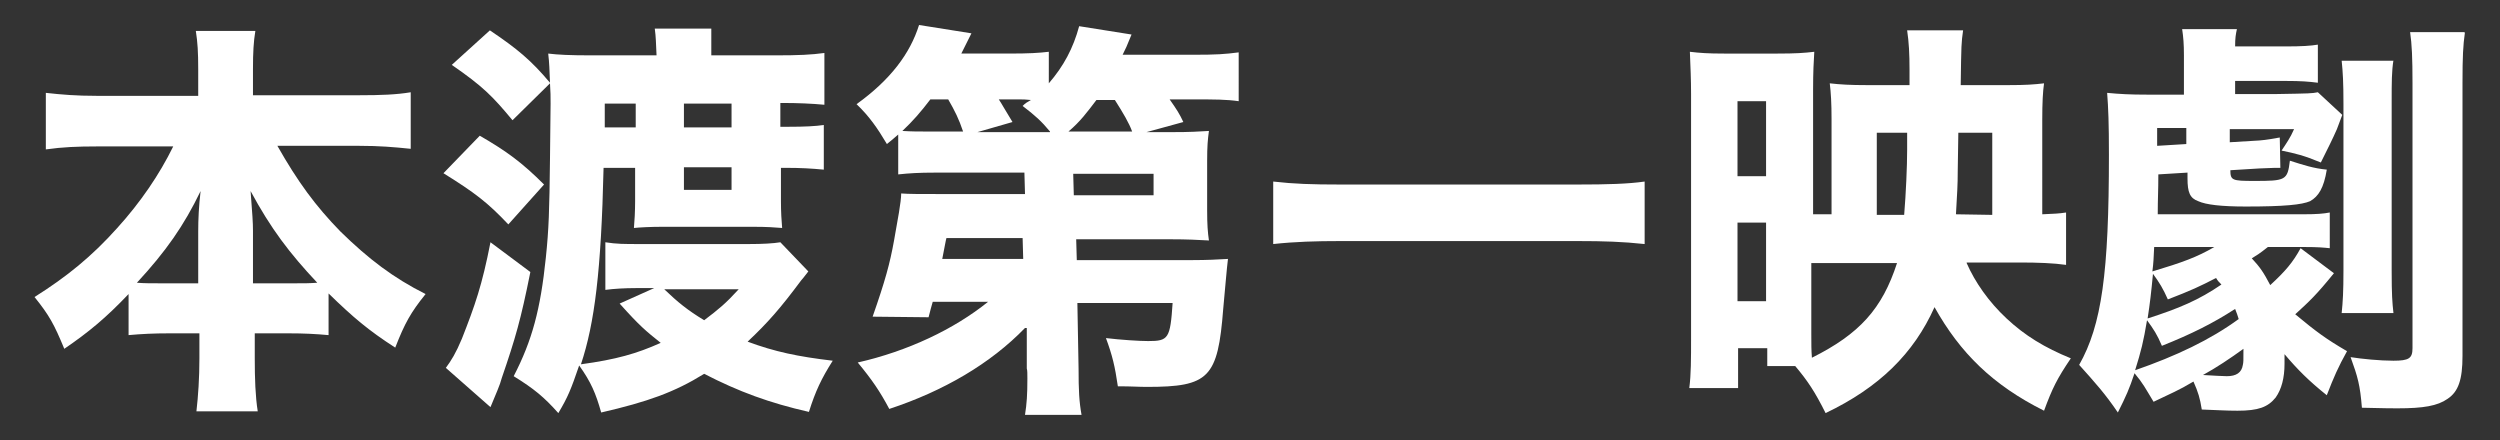
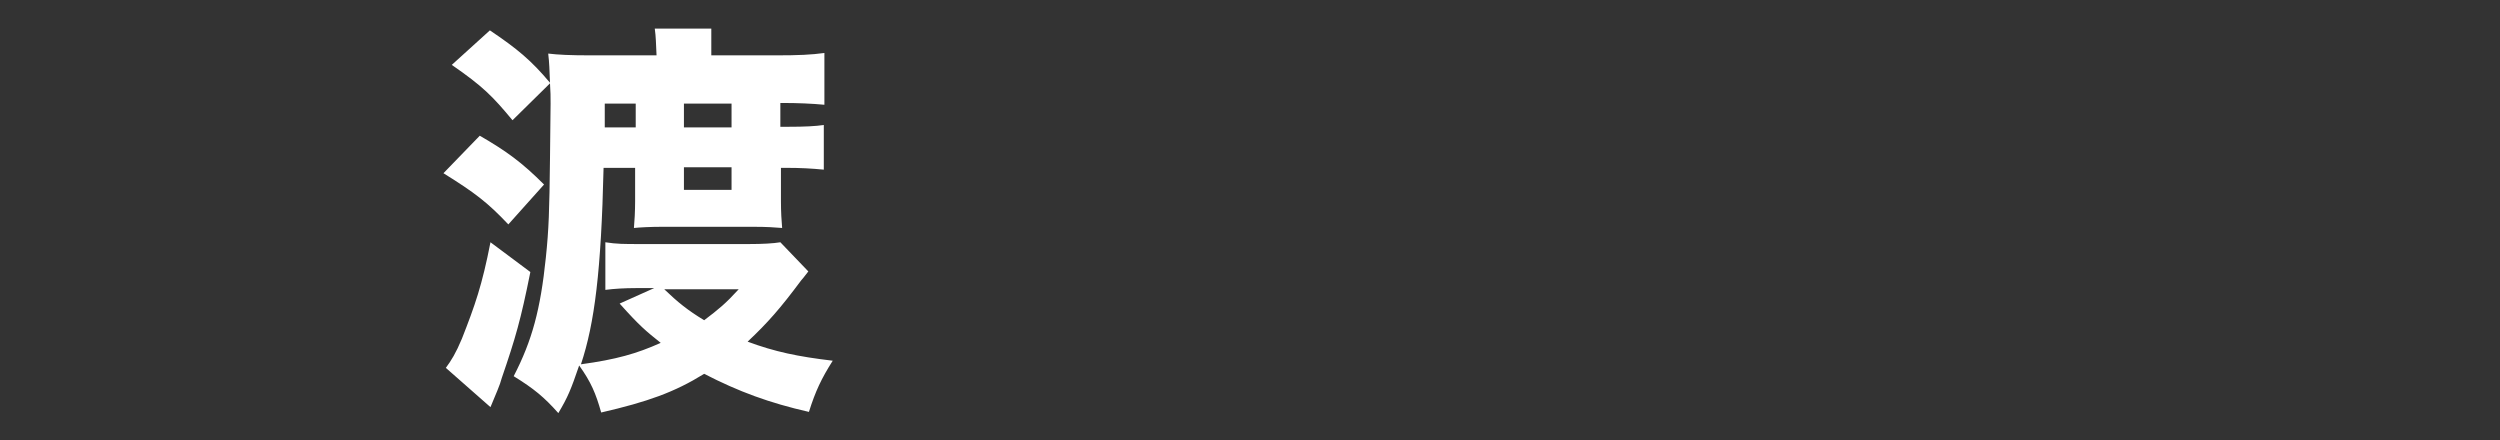
<svg xmlns="http://www.w3.org/2000/svg" version="1.1" id="レイヤー_1" x="0px" y="0px" viewBox="0 0 420 74" style="enable-background:new 0 0 420 74;" xml:space="preserve">
  <rect x="0" y="0" width="420" height="74" fill="#333333" stroke="none" />
  <style type="text/css"> .st0{fill:#FFFFFF;} </style>
  <g id="レイヤー_1_00000121977650544348310460000012362643359115078029_"> </g>
  <g id="レイヤー_2_00000055697945173998756610000017631023023956718239_">
    <g>
      <g>
-         <path class="st0" d="M46.6,24.5c3.4,6,6.4,10.1,10.6,14.4c4.7,4.6,8.9,7.8,14.3,10.5c-2.5,3.1-3.5,4.9-5.1,9 c-4.5-2.9-7.1-5.1-11.2-9.1v7C53,56.1,51.1,56,48.4,56h-5.6v4.2c0,3.4,0.1,6.4,0.5,8.9H33c0.3-2.6,0.5-5.6,0.5-8.9V56h-5 c-2.7,0-4.7,0.1-6.9,0.3v-6.9c-3.8,4-6.7,6.4-10.8,9.2c-1.7-4.1-2.5-5.6-5-8.7c5.4-3.4,9.6-6.8,13.9-11.6c3.9-4.3,7.1-9,9.4-13.7 H16.2c-3.1,0-5.7,0.1-8.5,0.5v-9.5c2.7,0.3,5.1,0.5,8.5,0.5h17.1v-4.5c0-2.8-0.1-4.5-0.4-6.4h10c-0.3,1.8-0.4,3.6-0.4,6.4V16 h17.9c3.6,0,6.2-0.1,8.6-0.5V25c-2.9-0.3-5.3-0.5-8.6-0.5H46.6z M33.3,38.9c0-2.1,0.1-4.2,0.4-6.8c-2.8,5.8-5.8,10.1-10.7,15.4 c1.2,0.1,2.4,0.1,4.7,0.1h5.6V38.9z M48.8,47.6c2.3,0,3.2,0,4.5-0.1c-4.7-5-7.8-9.1-11.2-15.4c0.3,4,0.4,5.2,0.4,6.7v8.8 C42.5,47.6,48.8,47.6,48.8,47.6z" />
        <path class="st0" d="M80.6,22.8c4.5,2.6,7.1,4.5,10.8,8.2l-6,6.7c-3.5-3.7-5.6-5.3-10.9-8.6L80.6,22.8z M89.1,45.7 c-1.6,8-2.5,11.1-4.8,17.8c-0.3,1.2-1,2.7-1.9,4.9l-7.5-6.6c0.9-1.2,1.7-2.5,2.7-4.9c2.2-5.6,3.4-9,4.8-16.2L89.1,45.7z M135.8,45.6c-0.5,0.6-0.5,0.7-1.2,1.5c-3.5,4.7-5.6,7.1-9,10.3c4.6,1.7,8.4,2.5,14.3,3.2c-1.9,3-2.9,5.1-4,8.6 c-6.6-1.5-11.8-3.4-17.6-6.4c-5,3.1-9.5,4.7-17.3,6.5c-0.9-3.2-1.7-5.1-3.7-7.9c-1.4,4.1-1.9,5.3-3.5,8c-2.4-2.7-4.1-4.1-7.5-6.2 c3.1-6,4.5-11.2,5.4-19.9c0.5-4.8,0.6-7.8,0.7-16.7c0.1-8.6,0.1-8.6,0.1-9.2c0-1.4,0-1.7-0.1-3.4l-6.3,6.2 c-3.4-4.1-5-5.7-10.2-9.3l6.4-5.8c4.6,3.1,6.9,5,10.1,8.8c-0.1-2.3-0.1-3.2-0.3-4.9c1.7,0.2,3.6,0.3,7.3,0.3h10.9 c-0.1-2-0.1-3.1-0.3-4.5h9.5c0,1.4,0,2.3,0,4.5h10.8c3.9,0,6-0.1,8.2-0.4v8.7c-2.1-0.2-4.5-0.3-7-0.3h-0.4v4h1.2 c3,0,4.7-0.1,6.1-0.3v7.5c-2.1-0.2-3.9-0.3-6.2-0.3h-1v5.6c0,1.8,0.1,3.4,0.2,4.5c-1.3-0.1-2.4-0.2-5.1-0.2h-14.8 c-2.3,0-4,0.1-5,0.2c0.1-1,0.2-2.9,0.2-4.5v-5.6h-5.3c-0.4,17.3-1.5,26.1-3.8,33c5.9-0.8,9.4-1.8,13.4-3.6 c-2.5-2-3.5-2.8-6.9-6.6l5.8-2.6h-3.1c-1.8,0-3.6,0.1-5.1,0.3v-8c1.9,0.3,3.1,0.3,5.8,0.3h18.3c2.3,0,4.1-0.1,5.3-0.3L135.8,45.6 z M106.8,21.4v-4h-5.2v4H106.8z M111.6,48.6c2.3,2.2,3.9,3.5,6.7,5.2c2.5-1.9,3.6-2.8,5.8-5.2C124.1,48.6,111.6,48.6,111.6,48.6z M122.9,21.4v-4h-8v4H122.9z M114.9,31.9h8v-3.8h-8V31.9z" />
-         <path class="st0" d="M172.2,55.1c-5.8,6-13.7,10.6-22.8,13.6c-1.6-3-2.9-4.9-5.3-7.8c8.4-1.9,16.2-5.6,21.9-10.2h-9.3 c-0.2,0.6-0.4,1.5-0.7,2.6l-9.4-0.1c2.1-6,2.9-8.9,3.6-12.8c0.6-3.4,1.2-6.5,1.2-7.9c1.2,0.1,3.2,0.1,6.5,0.1h14.3l-0.1-3.6h-15 c-2.7,0-4.3,0.1-6.2,0.3v-6.7c-0.7,0.6-0.9,0.8-1.9,1.6c-1.6-2.7-3-4.7-5.1-6.7c5.7-4.1,9-8.5,10.5-13.3l8.8,1.4 c-0.8,1.6-1,2-1.7,3.4h8c3.4,0,5-0.1,6.7-0.3V14c2.5-2.9,4.1-5.9,5.1-9.6l8.8,1.4c-0.9,2.2-0.9,2.2-1.5,3.4h11.9 c3.9,0,5.3-0.1,7.6-0.4V17c-2.1-0.3-4.1-0.3-7.2-0.3h-4.4c1.2,1.7,1.7,2.5,2.3,3.8l-6.2,1.7h4c3.7,0,4.6-0.1,6.5-0.2 c-0.2,1.5-0.3,2.5-0.3,5.1v8.2c0,2.5,0.1,3.7,0.3,5.1c-1.7-0.1-3.7-0.2-6.5-0.2h-15.8l0.1,3.5h19.4c2.5,0,4.3-0.1,6-0.2 c-0.2,1.5-0.5,5.3-0.8,8.4c-0.9,11.6-2.4,13.1-12.8,13.1c-1.5,0-2.5-0.1-4.9-0.1c-0.5-3.4-0.9-5.1-2-8.1c2.5,0.3,5.6,0.5,7.1,0.5 c3.4,0,3.7-0.4,4.1-6.4h-16l0.2,11c0,3.7,0.1,5.6,0.5,7.8h-9.5c0.3-1.9,0.4-3.4,0.4-6.1c0-0.8,0-1.4-0.1-1.7v-6.8H172.2z M161.8,22.1c-0.7-2.1-1.4-3.5-2.5-5.4h-3c-1.6,2.1-2.9,3.6-4.7,5.3c1.7,0.1,2.6,0.1,5.1,0.1H161.8z M171.8,40h-12.8 c-0.1,0.3-0.3,1.5-0.7,3.5h13.6L171.8,40z M176.4,22.1c-1.4-1.7-2.5-2.7-4.6-4.3c0.5-0.5,0.7-0.6,1.4-1c-0.9-0.1-1.4-0.1-1.8-0.1 h-3.6c0.6,0.9,0.7,1.2,2.3,3.8l-5.9,1.7h12.2V22.1z M190.2,22.1c-0.5-1.4-1.5-3.1-2.9-5.3h-3.1c-1.6,2.1-2.7,3.6-4.7,5.3H190.2z M180.4,32.8h13.4v-3.6h-13.5L180.4,32.8z" />
-         <path class="st0" d="M276.3,41c-3.7-0.4-6.9-0.5-11.2-0.5h-40c-4,0-7.5,0.1-11.2,0.5V30.5c3.5,0.4,6.5,0.5,11.2,0.5h40 c4.9,0,8.4-0.1,11.2-0.5V41z" />
-         <path class="st0" d="M330.4,44.2c1.4,3.2,3.7,6.5,6.7,9.3c3.1,2.9,6.4,4.9,10.8,6.7c-2.3,3.4-3.1,5-4.5,8.8 c-8.6-4.3-14.1-9.7-18.4-17.4c-3.5,7.8-9.3,13.5-18.3,17.8c-1.8-3.6-3-5.4-5.1-7.9h-4.7v-3H292v6.7h-8.2c0.3-2.3,0.3-4.8,0.3-8.6 V15.8c0-2.5-0.1-4.5-0.2-7.1c1.7,0.2,3,0.3,5.8,0.3h8.9c3.1,0,4.5-0.1,6.2-0.3c-0.1,1.5-0.2,3.5-0.2,6.3v21h3.1V20 c0-2.6-0.1-4.4-0.3-6c1.8,0.2,3.4,0.3,6.3,0.3h7.1v-2.6c0-2.6-0.1-4.6-0.4-6.6h9.4c-0.3,2.2-0.3,2.2-0.4,9.2h8 c2.9,0,4.3-0.1,6-0.3c-0.2,1.4-0.3,3.2-0.3,6.2V36c2.1-0.1,2.7-0.1,4-0.3v8.8c-2.1-0.3-4.7-0.4-7.8-0.4h-8.9V44.2z M291.9,29.6 h4.8V17h-4.8V29.6z M291.9,50.6h4.8V37.4h-4.8V50.6z M304.3,44.2v11.9c0,1.8,0,2.7,0.1,4c8-4,11.8-8.2,14.3-15.9 C318.7,44.2,304.3,44.2,304.3,44.2z M319.9,36.1c0.3-3.6,0.5-8.2,0.5-10.9v-2.9h-5.1v13.8C315.3,36.1,319.9,36.1,319.9,36.1z M334.7,36.1V22.3H329l-0.1,6.4c0,2.4-0.1,3.8-0.3,7.3L334.7,36.1L334.7,36.1z" />
-         <path class="st0" d="M392.1,45.9c-3,3.7-4.1,4.7-6.5,6.9c3.5,2.9,5.1,4.1,8.7,6.2c-1.5,2.7-2.2,4.3-3.4,7.4 c-3-2.4-4.9-4.3-7.1-6.9c0,0.7,0,0.9,0,1.6c0,2.4-0.5,4.3-1.5,5.7c-1.3,1.6-2.9,2.2-6.4,2.2c-1.9,0-3.2-0.1-6-0.2 c-0.3-1.9-0.6-2.9-1.4-4.7c-2.5,1.5-3.8,2-6.7,3.4c-1.4-2.3-1.7-3-3.2-4.8c-0.9,2.7-1.4,3.8-2.8,6.6c-2.1-3.1-3.8-5-6.5-8 c3.8-6.7,5-15.5,5-35.3c0-5.3-0.1-7.8-0.3-10.4c2.1,0.2,3.8,0.3,6.8,0.3h6.1V9.3c0-1.9-0.1-3.1-0.3-4.4h9.2 c-0.2,0.9-0.3,1.5-0.3,2.9h8.5c2.7,0,4.2-0.1,5.4-0.3v6.4c-1.6-0.2-2.8-0.3-5.4-0.3h-8.5v2.2h7c5.8-0.1,5.8-0.1,6.9-0.3l4.1,3.8 c-0.3,0.8-0.3,0.8-0.9,2.4c-0.7,1.6-1.5,3.2-2.7,5.6c-2.9-1.2-4.2-1.5-6.6-2c0.8-1.2,1.5-2.2,2.1-3.6h-10.8v2.2l5-0.3 c1.2-0.1,2.3-0.3,3.4-0.5l0.1,5.1c-0.8,0-0.8,0-0.9,0c-0.2,0-0.2,0-2.6,0.1l-4.9,0.3c0,1.7,0.3,1.8,4,1.8c5.3,0,5.6-0.1,6-3.4 c2.2,0.7,4,1.3,6.2,1.5c-0.5,3.1-1.4,4.5-2.8,5.3c-1.4,0.6-4.3,0.9-10.8,0.9c-4.1,0-6.7-0.3-8-0.9c-1.4-0.5-1.8-1.5-1.8-3.8v-1 l-4.9,0.3c0,2.8-0.1,4-0.1,6.7h24.5c2.2,0,3.4-0.1,4.4-0.3v6c-1-0.1-1.9-0.2-4.3-0.2H381c-1.5,1.2-1.9,1.4-2.7,1.9 c1.4,1.5,2,2.4,3.1,4.5c2.5-2.3,3.8-3.8,5.1-6.2L392.1,45.9z M363.2,58.1c-0.8-1.9-1.4-2.8-2.5-4.3c-0.6,3.6-1,5.2-2,8.4 c6.9-2.4,12.6-5.1,17.4-8.6c-0.2-0.7-0.3-0.9-0.6-1.7C371.8,54.3,368.2,56.1,363.2,58.1z M372.3,46.7c-2.7,1.4-4.2,2.1-8.1,3.6 c-0.8-1.8-1.4-2.8-2.5-4.3c-0.3,3.2-0.5,4.9-0.9,7.5c5.3-1.7,8.6-3.1,12.4-5.7C372.7,47.3,372.6,47.2,372.3,46.7z M363.3,41.5 h-1.4c-0.1,2-0.1,2.5-0.3,4.1c5-1.5,7.5-2.4,10.4-4.1H363.3z M362.4,21.5v3l4.9-0.3v-2.7H362.4z M370.1,63c1.7,0.1,3.4,0.2,4,0.2 c1.6,0,2.5-0.6,2.7-1.9c0.1-0.5,0.1-0.5,0.1-2.7C374.7,60.2,372.3,61.8,370.1,63z M402.1,10.1c-0.3,1.9-0.3,3.7-0.3,7v28.4 c0,4,0.1,5.3,0.3,7.1h-8.7c0.2-1.9,0.3-3.7,0.3-7.1V17.4c0-3.5-0.1-5.3-0.3-7.2h8.7V10.1z M414.1,5.5c-0.3,2.1-0.4,4-0.4,8.4 v45.9c0,4-0.7,6-2.5,7.2c-1.7,1.2-4.1,1.6-8.4,1.6c-1.2,0-1.6,0-6-0.1c-0.3-3.8-0.7-5.2-1.9-8.5c1.9,0.3,4.9,0.6,7.2,0.6 c2.6,0,3.2-0.4,3.2-2.1V14c0-4.3-0.1-6.5-0.4-8.6h9.1L414.1,5.5L414.1,5.5z" />
      </g>
    </g>
  </g>
</svg>